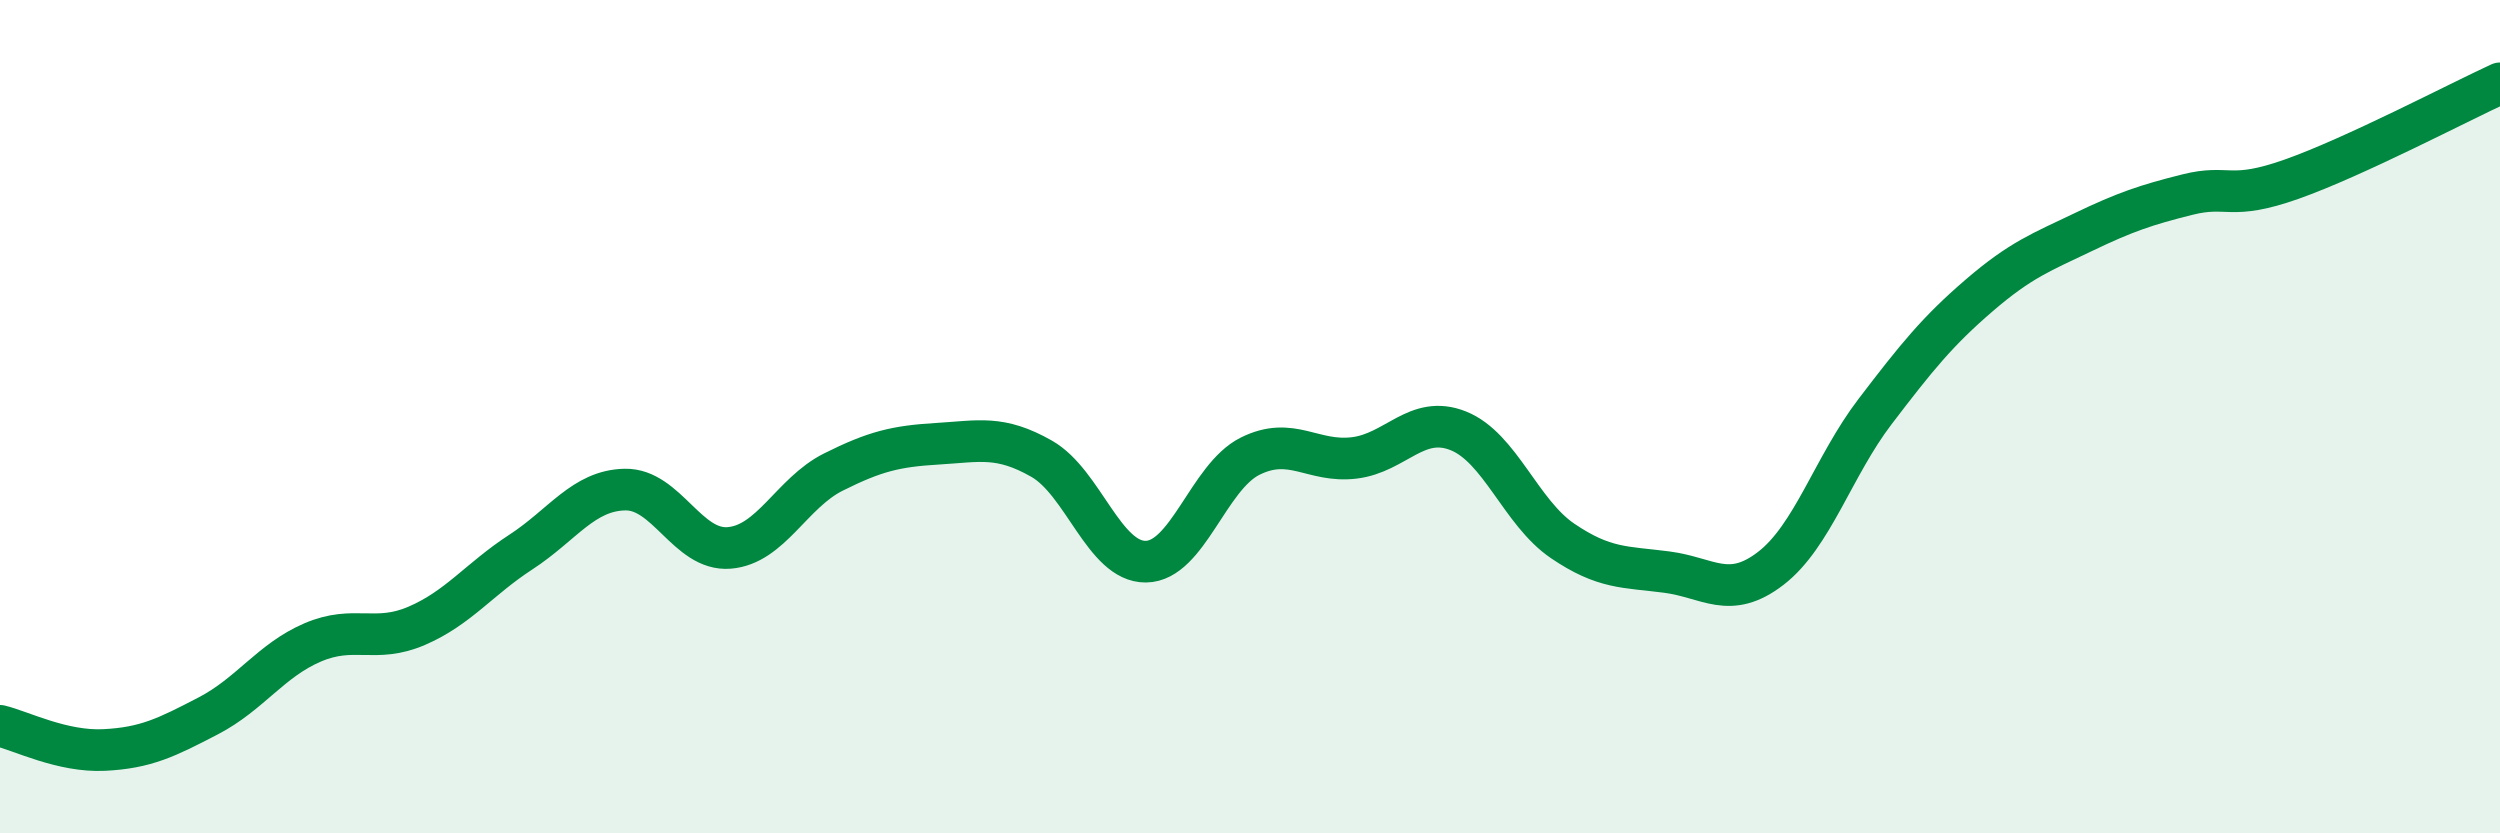
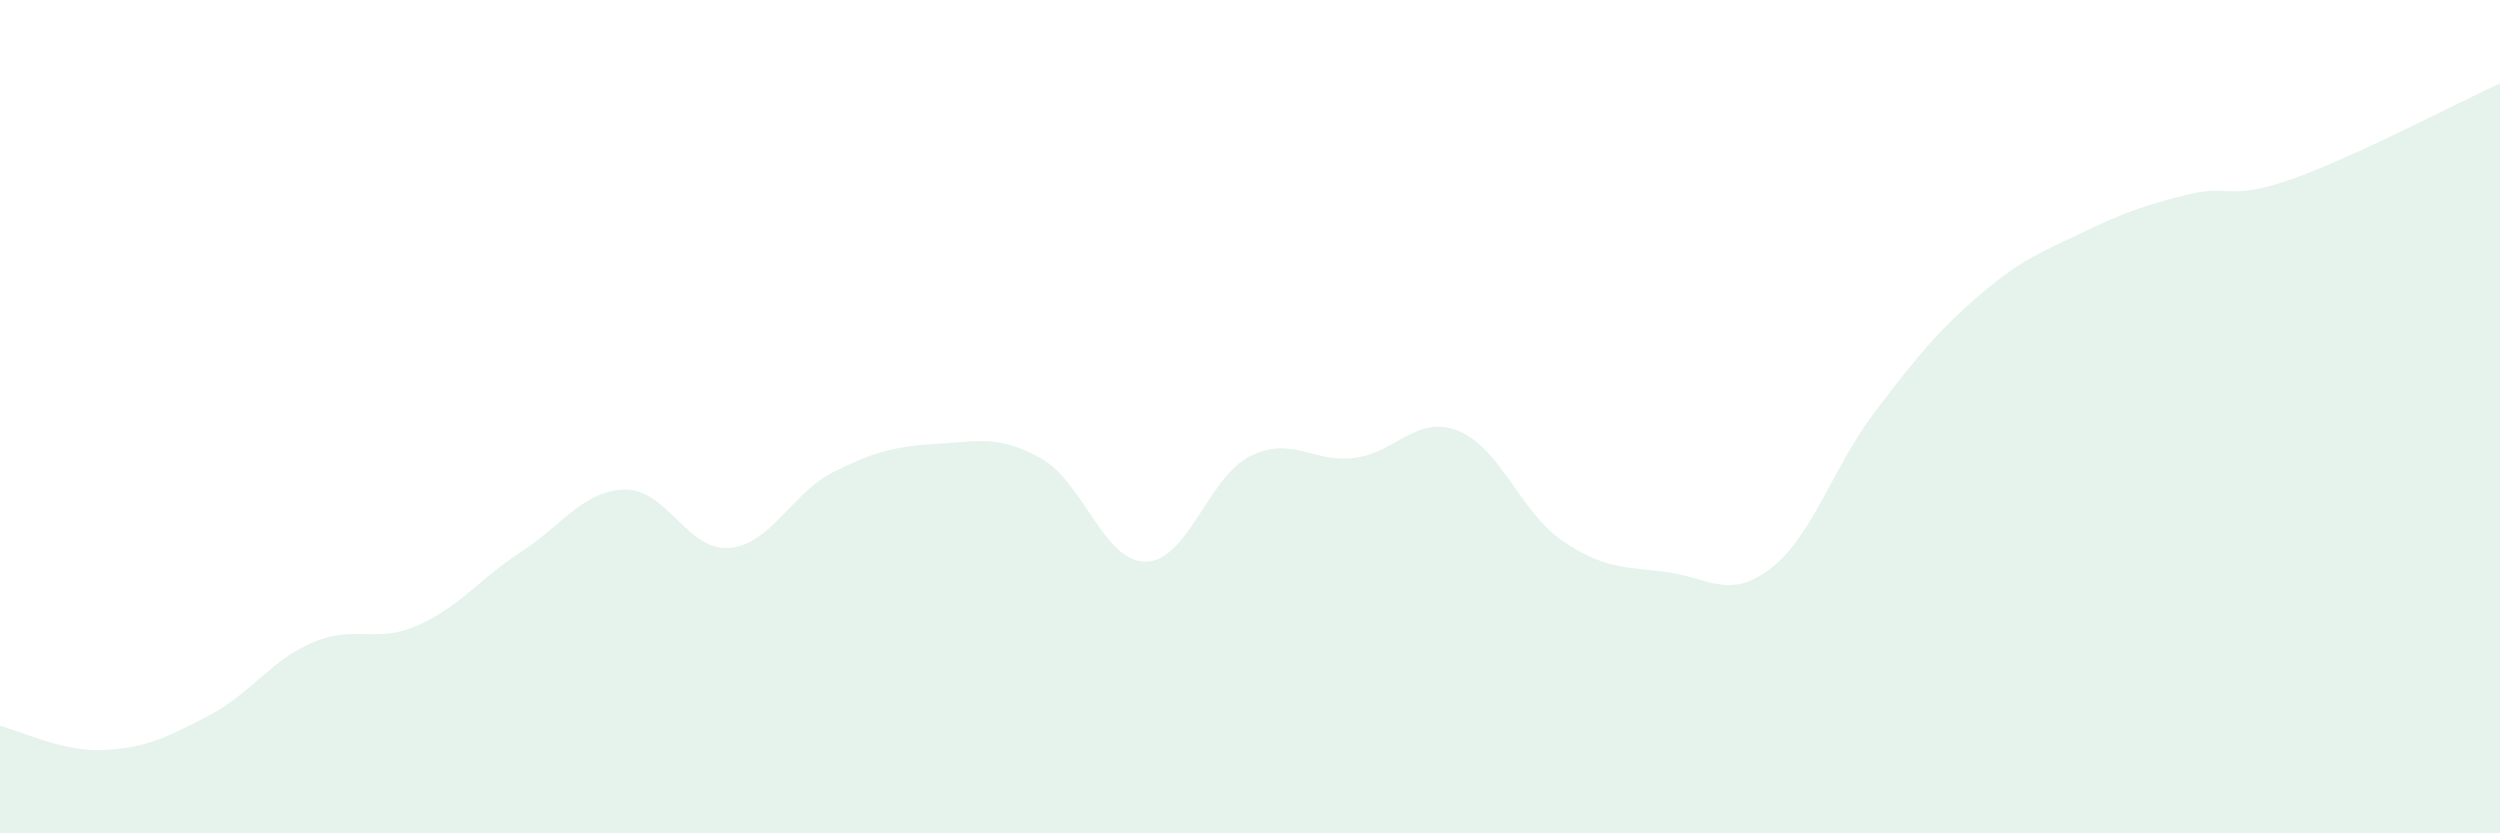
<svg xmlns="http://www.w3.org/2000/svg" width="60" height="20" viewBox="0 0 60 20">
  <path d="M 0,17.42 C 0.5,17.54 1.5,18.05 2.5,18 C 3.5,17.95 4,17.7 5,17.18 C 6,16.66 6.5,15.85 7.5,15.42 C 8.5,14.99 9,15.45 10,15.02 C 11,14.59 11.5,13.9 12.5,13.25 C 13.5,12.6 14,11.77 15,11.75 C 16,11.73 16.5,13.23 17.5,13.15 C 18.5,13.07 19,11.83 20,11.33 C 21,10.83 21.5,10.71 22.5,10.65 C 23.5,10.59 24,10.44 25,11.01 C 26,11.58 26.5,13.49 27.5,13.48 C 28.5,13.47 29,11.45 30,10.95 C 31,10.45 31.5,11.11 32.5,10.99 C 33.5,10.87 34,9.94 35,10.34 C 36,10.74 36.5,12.3 37.5,12.98 C 38.5,13.66 39,13.6 40,13.73 C 41,13.86 41.5,14.41 42.5,13.64 C 43.5,12.87 44,11.19 45,9.88 C 46,8.57 46.5,7.95 47.5,7.09 C 48.5,6.23 49,6.05 50,5.57 C 51,5.09 51.5,4.92 52.5,4.67 C 53.5,4.42 53.5,4.83 55,4.3 C 56.5,3.77 59,2.46 60,2L60 20L0 20Z" fill="#008740" opacity="0.1" stroke-linecap="round" stroke-linejoin="round" />
-   <path d="M 0,17.42 C 0.5,17.54 1.5,18.05 2.5,18 C 3.5,17.95 4,17.7 5,17.18 C 6,16.66 6.5,15.85 7.5,15.42 C 8.5,14.99 9,15.45 10,15.02 C 11,14.59 11.5,13.9 12.5,13.25 C 13.5,12.6 14,11.77 15,11.75 C 16,11.73 16.5,13.23 17.5,13.15 C 18.5,13.07 19,11.83 20,11.33 C 21,10.83 21.5,10.71 22.5,10.65 C 23.5,10.59 24,10.44 25,11.01 C 26,11.58 26.5,13.49 27.5,13.48 C 28.5,13.47 29,11.45 30,10.95 C 31,10.45 31.5,11.11 32.5,10.99 C 33.5,10.87 34,9.94 35,10.34 C 36,10.74 36.5,12.3 37.5,12.98 C 38.5,13.66 39,13.6 40,13.73 C 41,13.86 41.5,14.41 42.5,13.64 C 43.5,12.87 44,11.19 45,9.88 C 46,8.57 46.5,7.95 47.5,7.09 C 48.5,6.23 49,6.05 50,5.57 C 51,5.09 51.5,4.92 52.5,4.67 C 53.5,4.42 53.5,4.83 55,4.3 C 56.5,3.77 59,2.46 60,2" stroke="#008740" stroke-width="1" fill="none" stroke-linecap="round" stroke-linejoin="round" />
</svg>